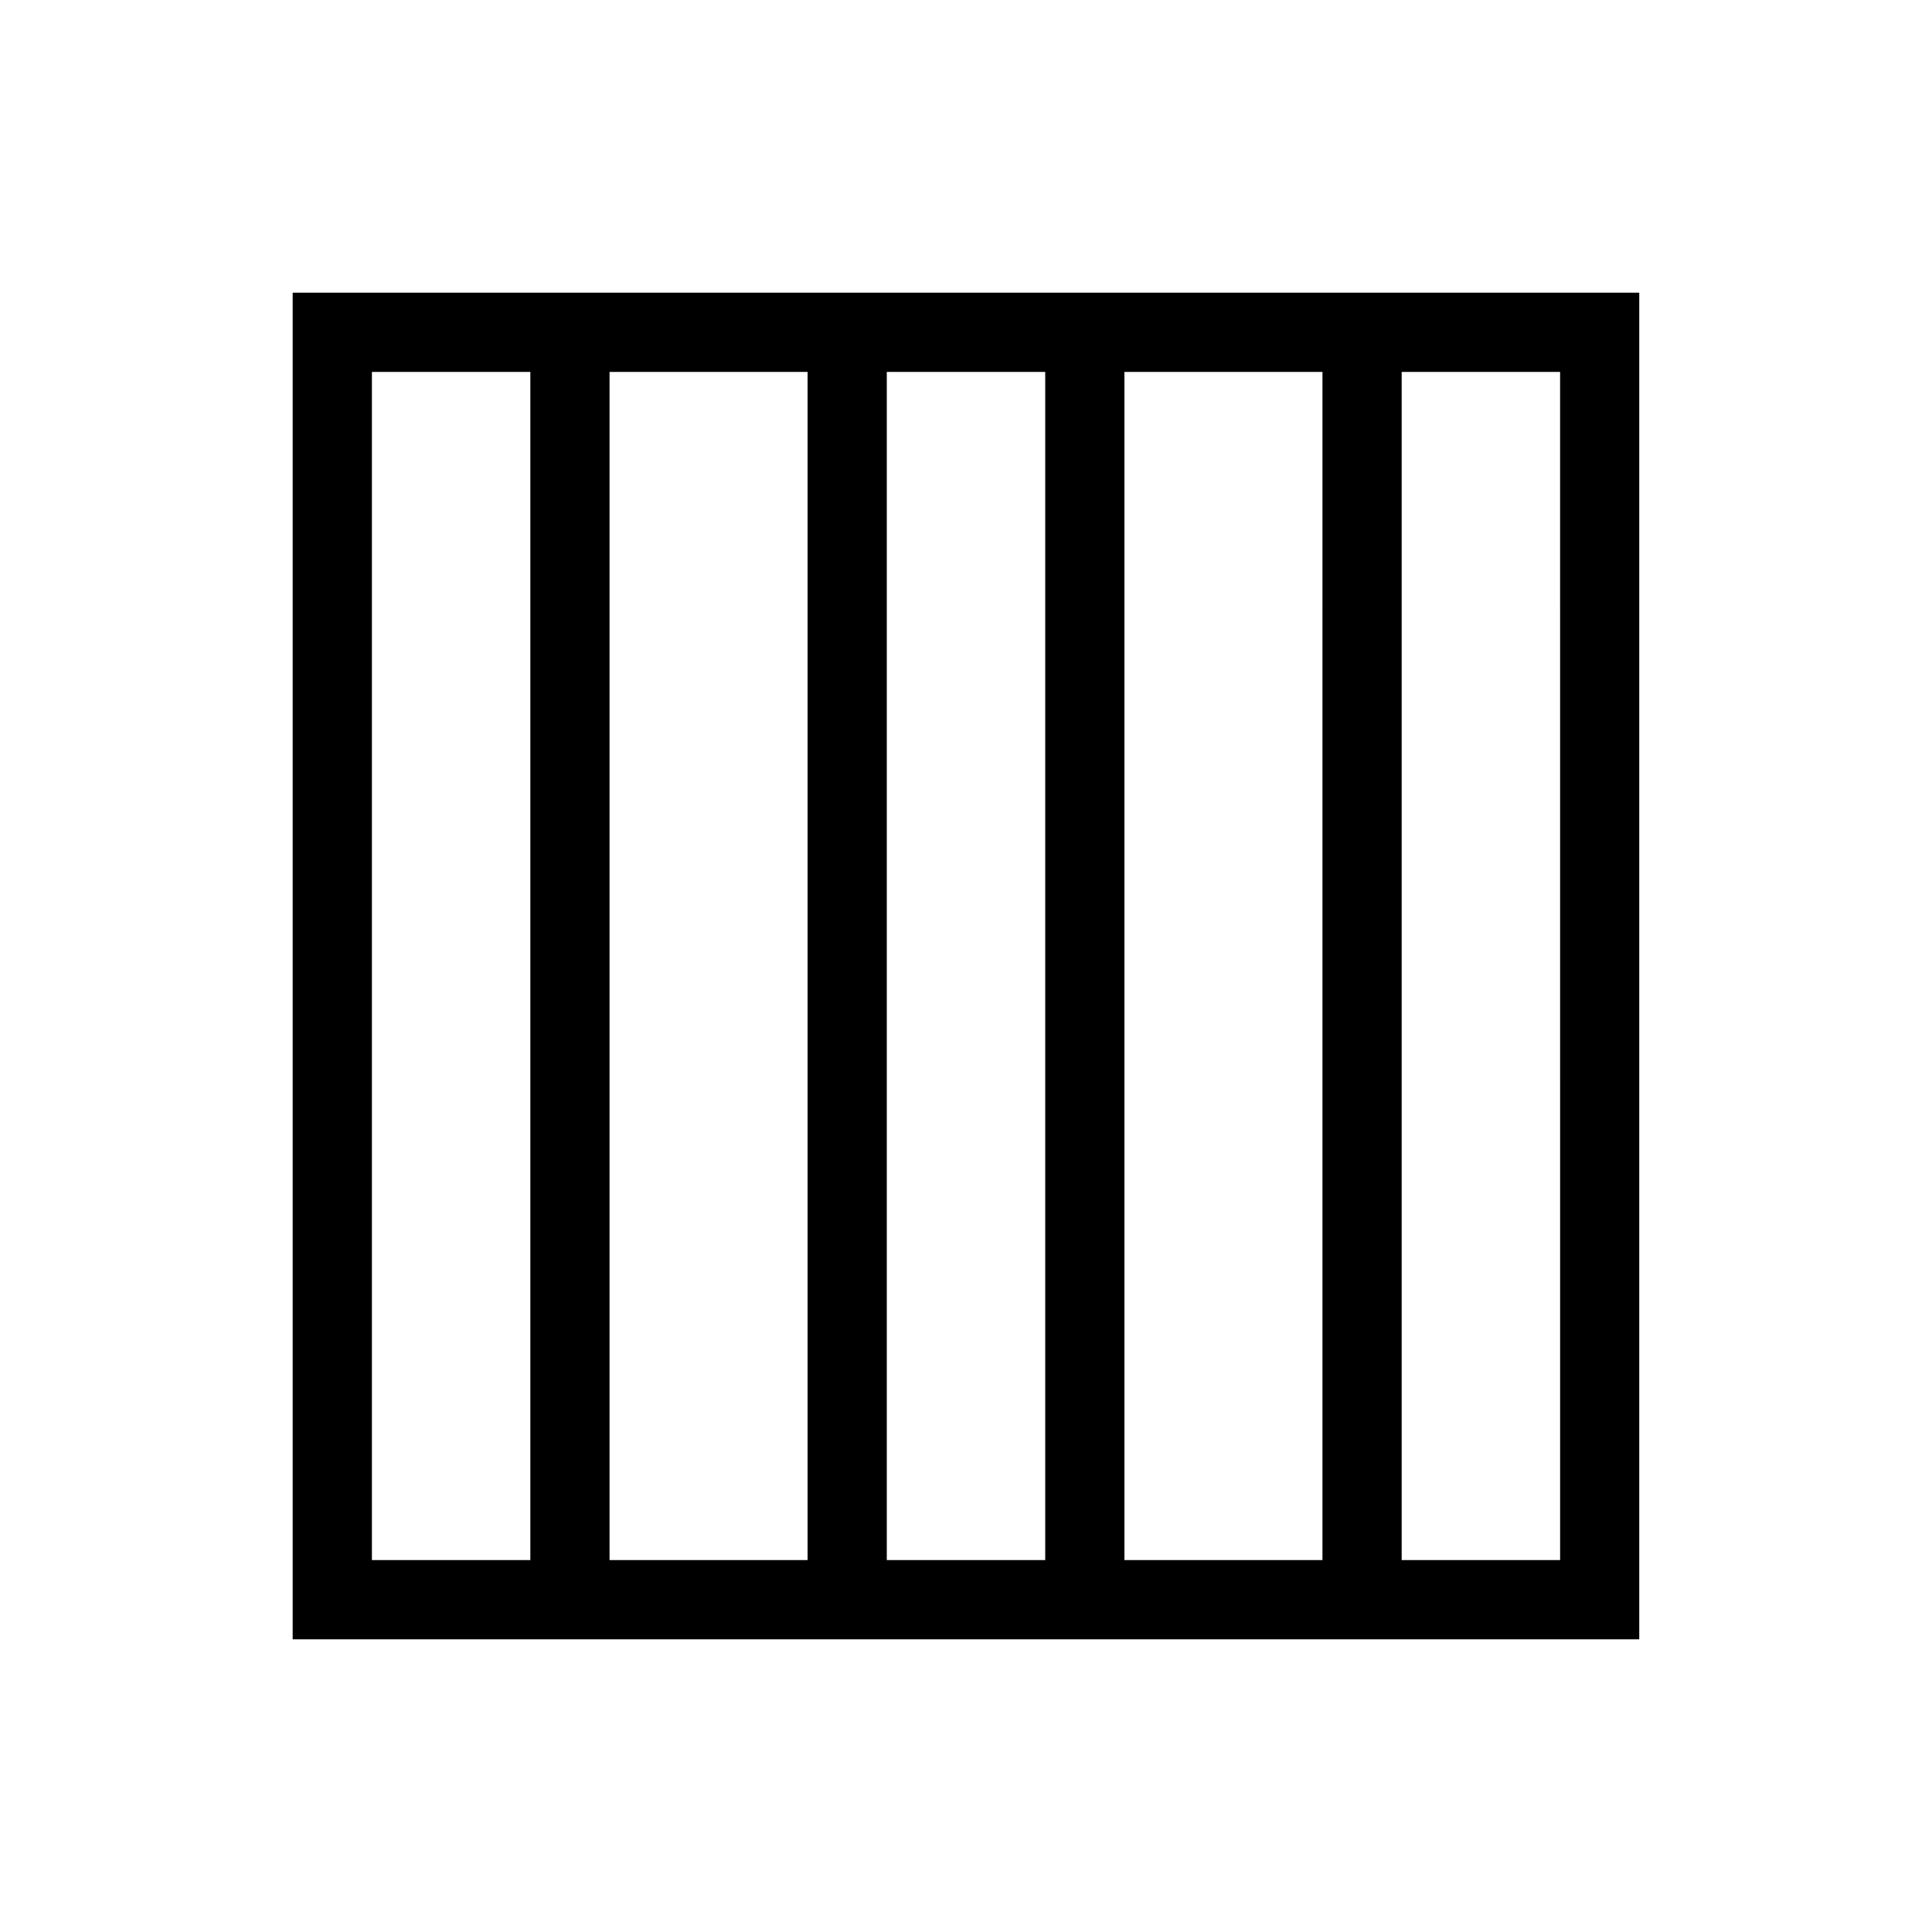
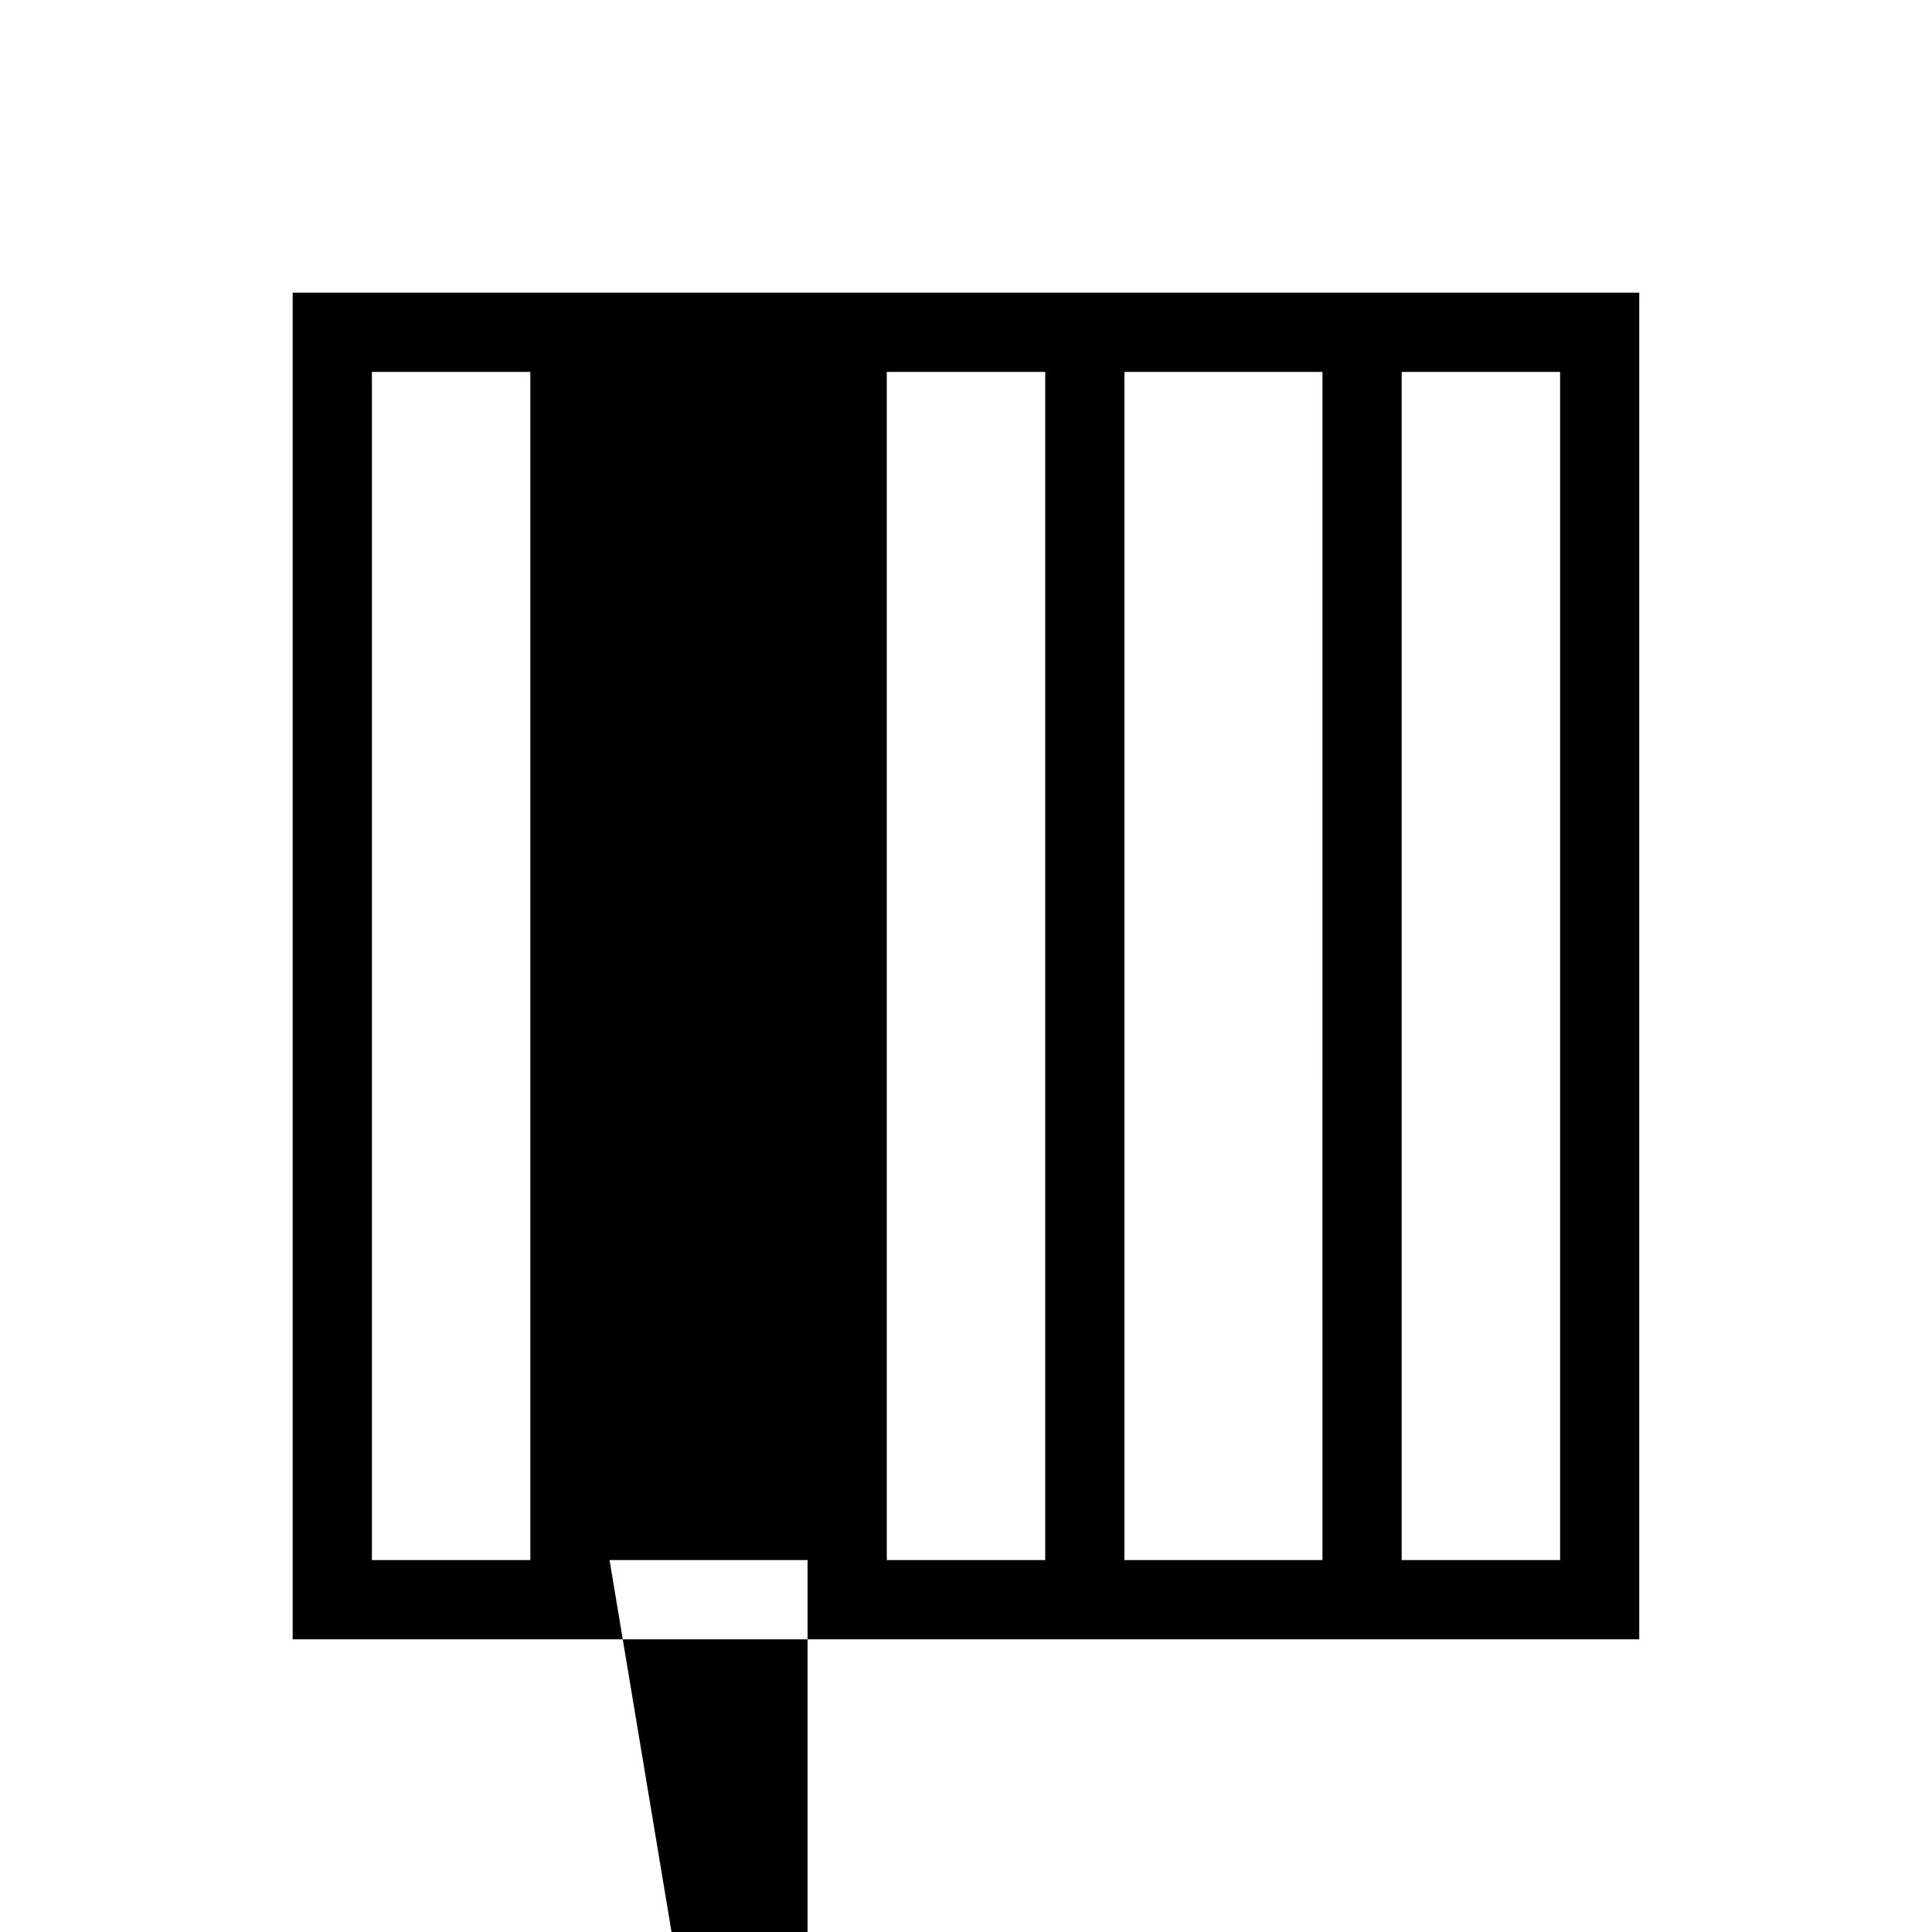
<svg xmlns="http://www.w3.org/2000/svg" fill="#000000" width="800px" height="800px" version="1.1" viewBox="144 144 512 512">
-   <path d="m515.45 221.57h-293.89v356.86h356.86v-356.86zm-272.89 335.87v-314.88h41.984v314.88zm62.977 0v-314.88h52.48v314.88zm73.473 0v-314.88h41.984v314.88zm62.977 0v-314.88h52.48l-0.004 314.88zm115.46 0h-41.988v-314.88h41.984z" />
+   <path d="m515.45 221.57h-293.89v356.86h356.86v-356.86zm-272.89 335.87v-314.88h41.984v314.88zm62.977 0h52.48v314.88zm73.473 0v-314.88h41.984v314.88zm62.977 0v-314.88h52.48l-0.004 314.88zm115.46 0h-41.988v-314.88h41.984z" />
</svg>